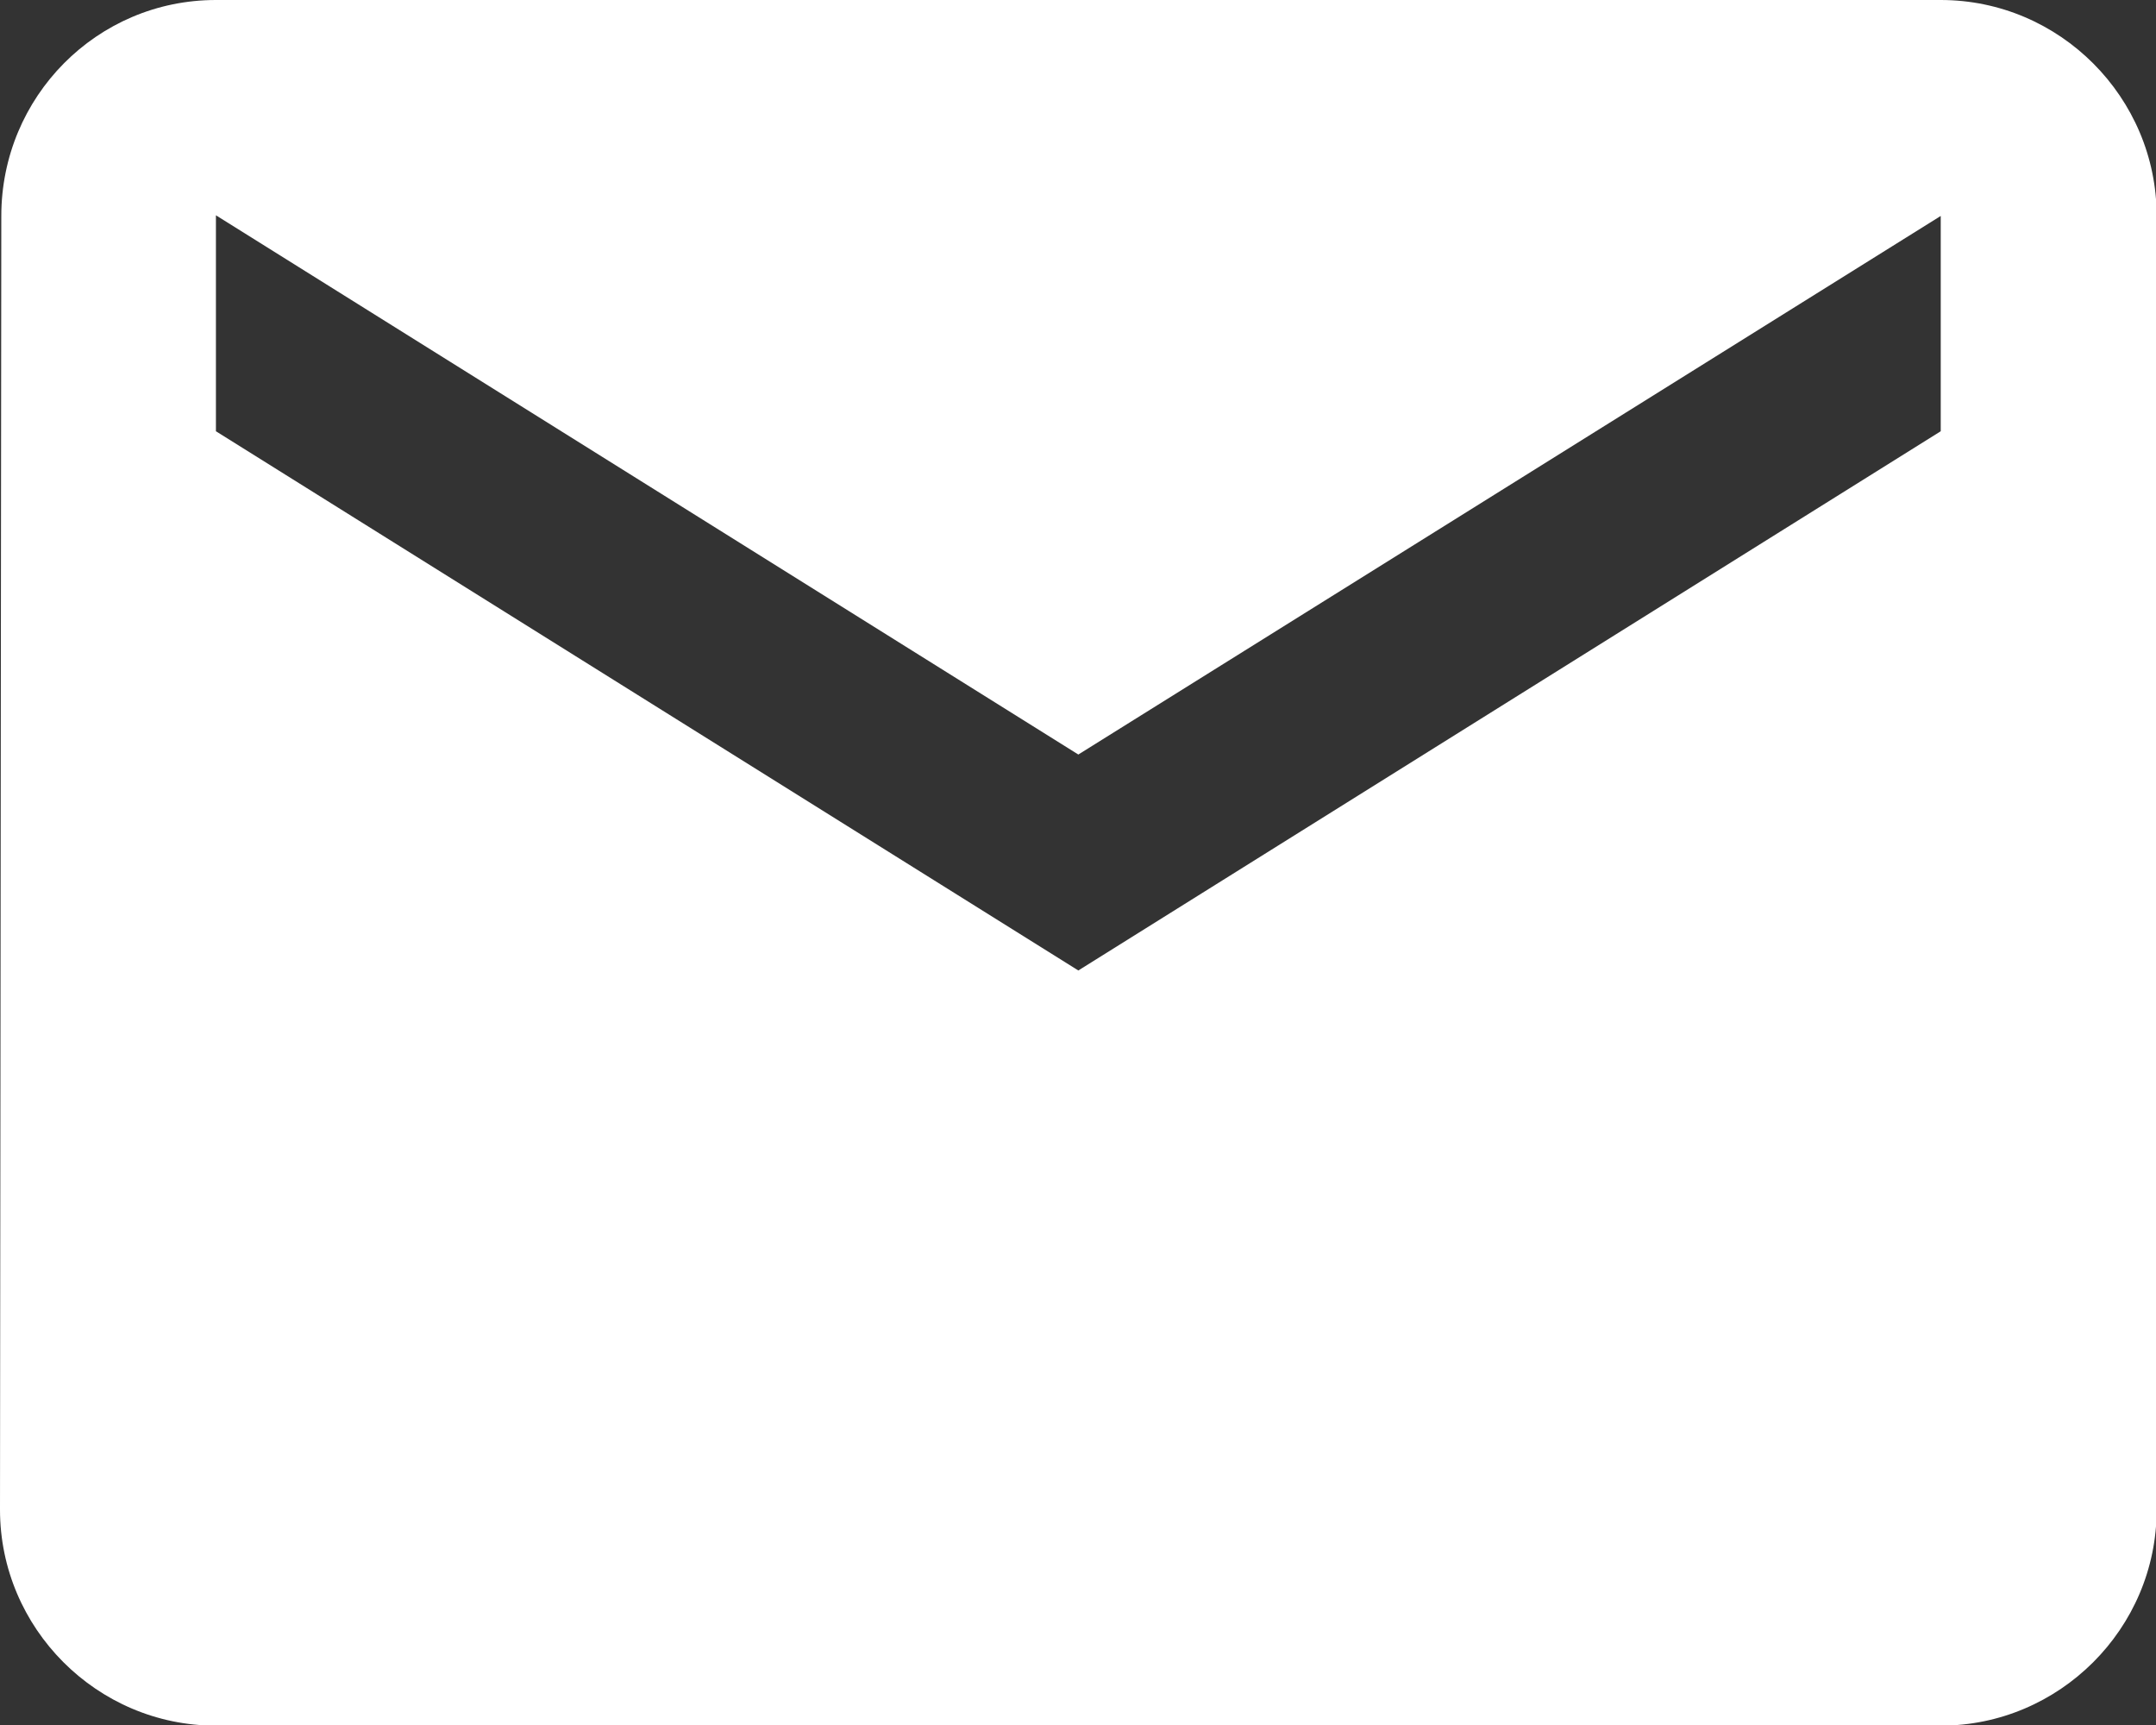
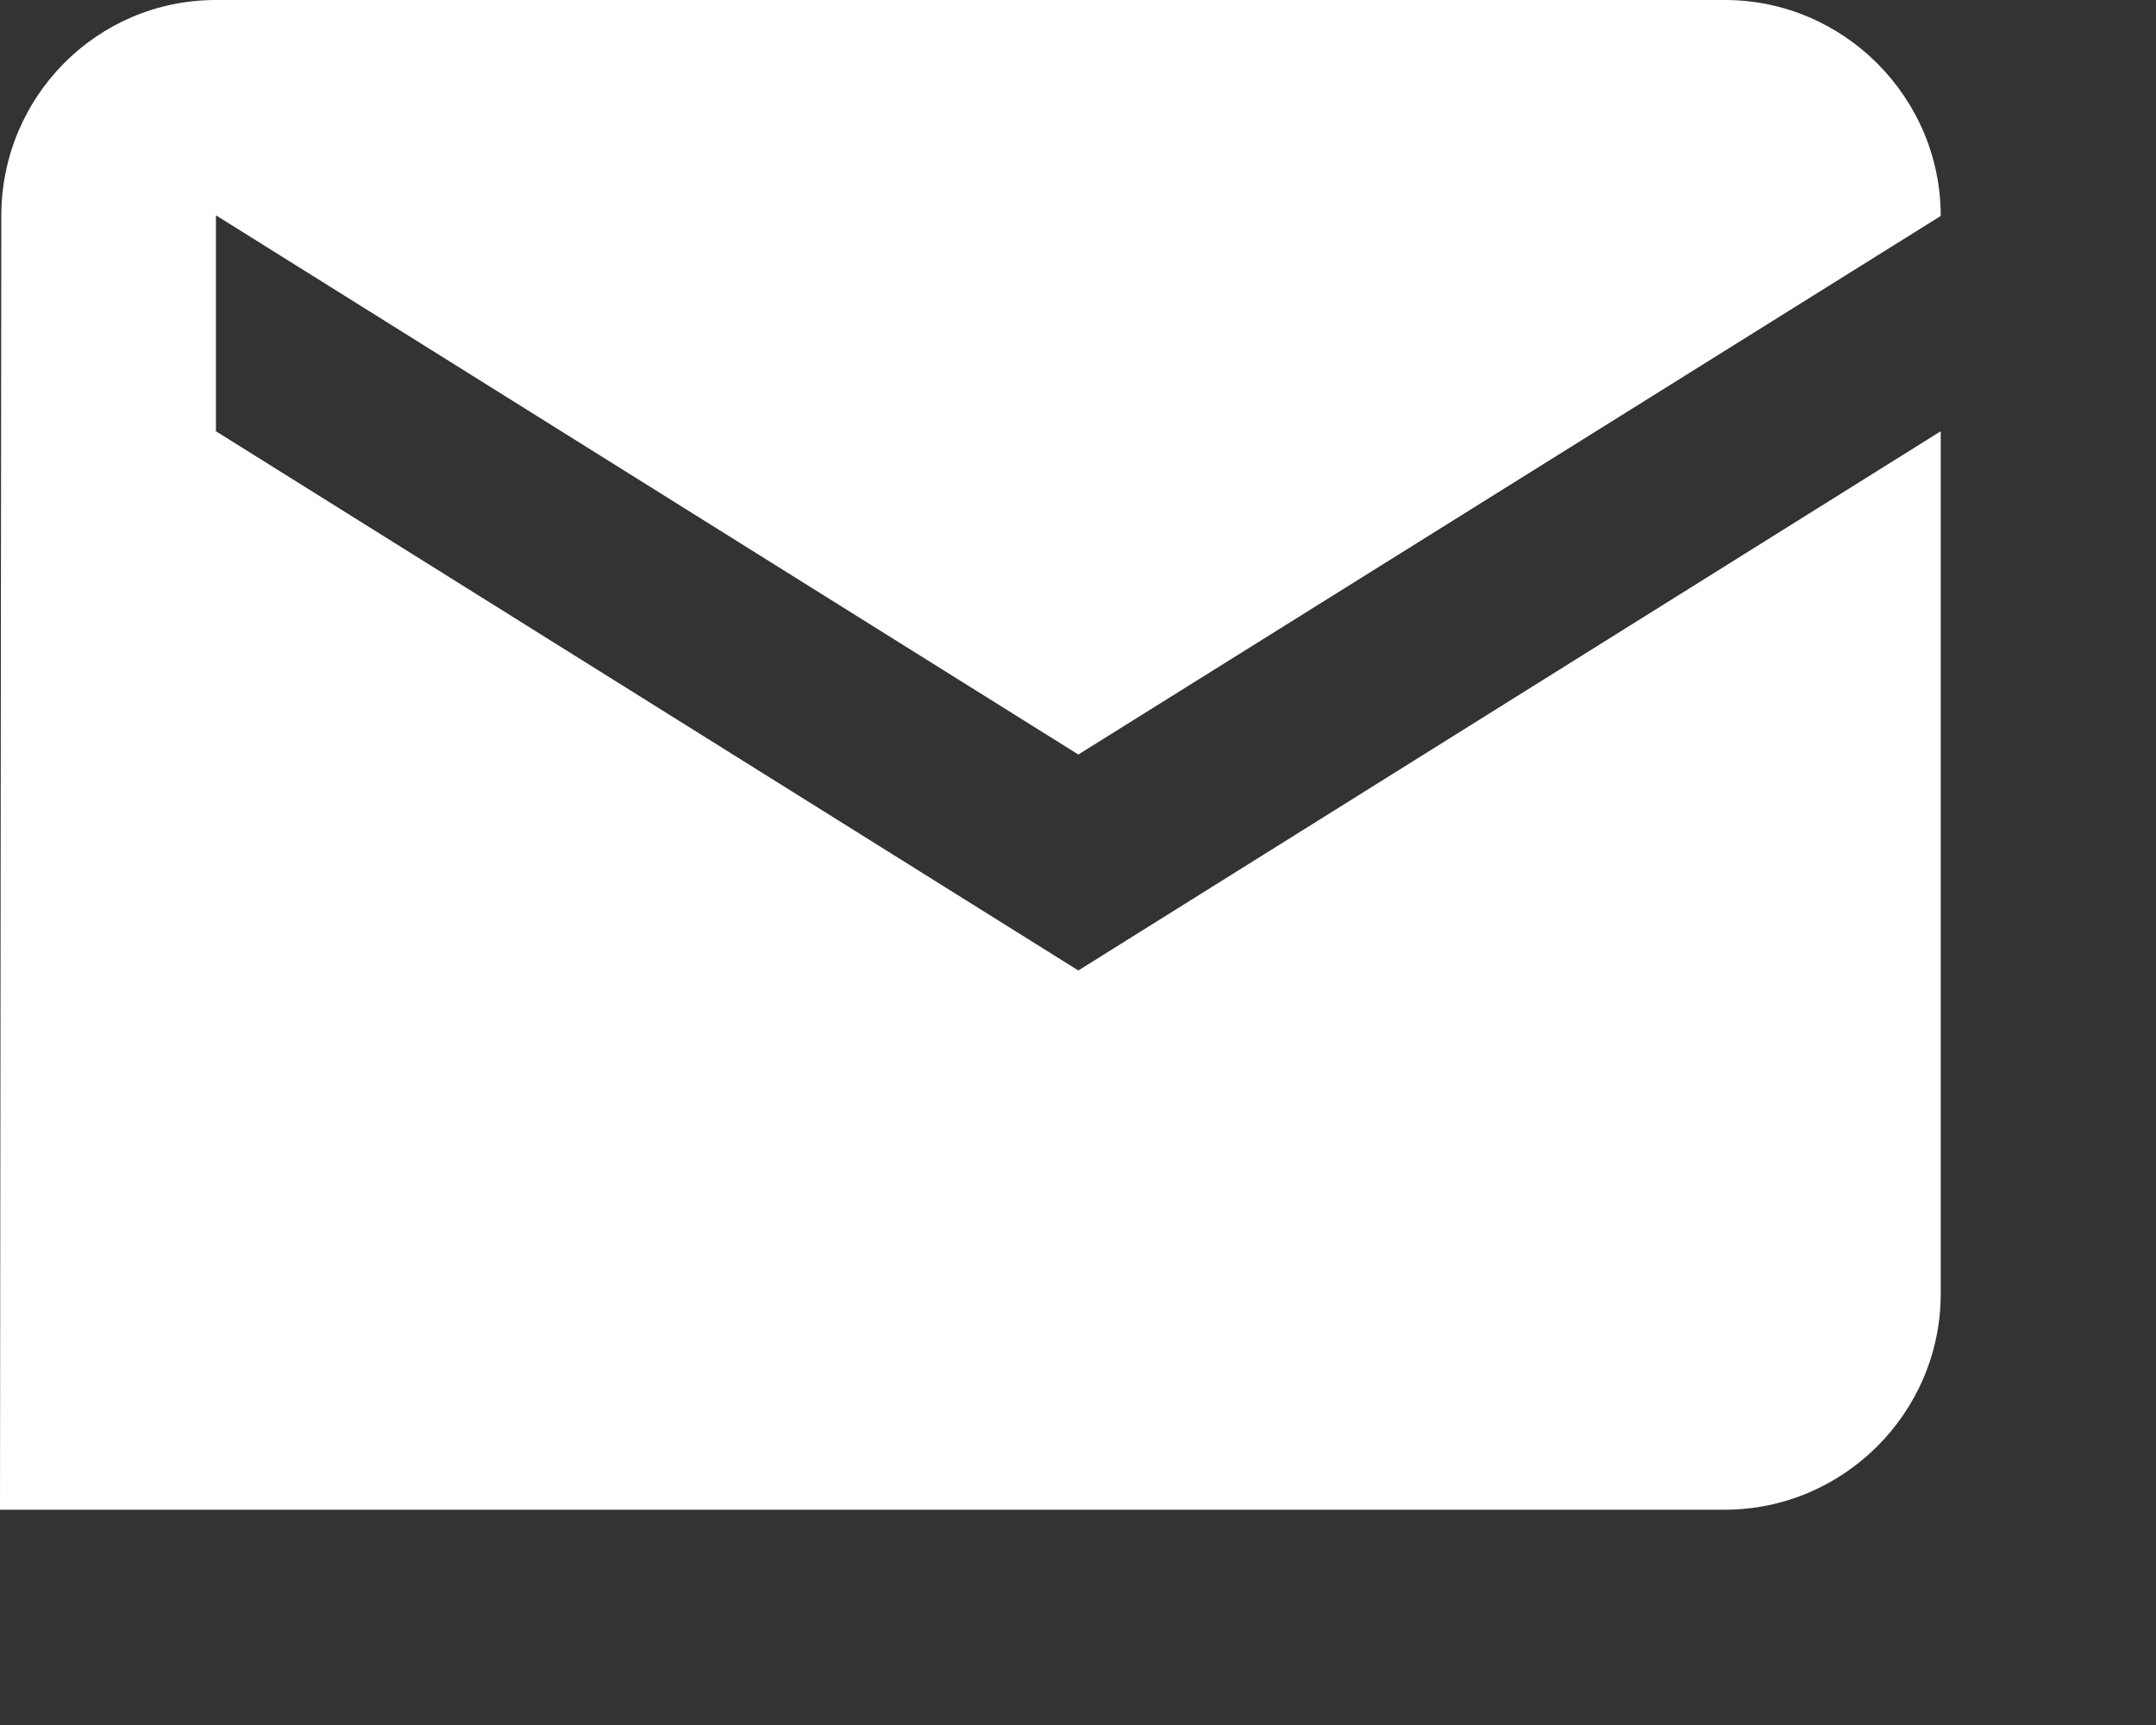
<svg xmlns="http://www.w3.org/2000/svg" id="Ebene_2" viewBox="0 0 32.95 26.36">
  <rect x="0" y="0" width="32.95" height="26.36" fill="#333333" stroke="none" />
  <defs>
    <style>.cls-1{fill:#fff;stroke-width:0px;}</style>
  </defs>
  <g id="menu_content">
-     <path class="cls-1" d="M29.66,0H3.3C1.48,0,.02,1.48.02,3.3l-.02,19.77c0,1.81,1.48,3.3,3.3,3.3h26.36c1.81,0,3.3-1.48,3.3-3.3V3.3c0-1.81-1.48-3.3-3.3-3.3ZM29.66,6.59l-13.18,8.24L3.3,6.59v-3.3l13.18,8.24L29.66,3.3v3.3Z" />
+     <path class="cls-1" d="M29.66,0H3.3C1.48,0,.02,1.48.02,3.3l-.02,19.77h26.36c1.81,0,3.3-1.48,3.3-3.3V3.3c0-1.81-1.48-3.3-3.3-3.3ZM29.66,6.59l-13.18,8.24L3.3,6.59v-3.3l13.18,8.24L29.66,3.3v3.3Z" />
  </g>
</svg>